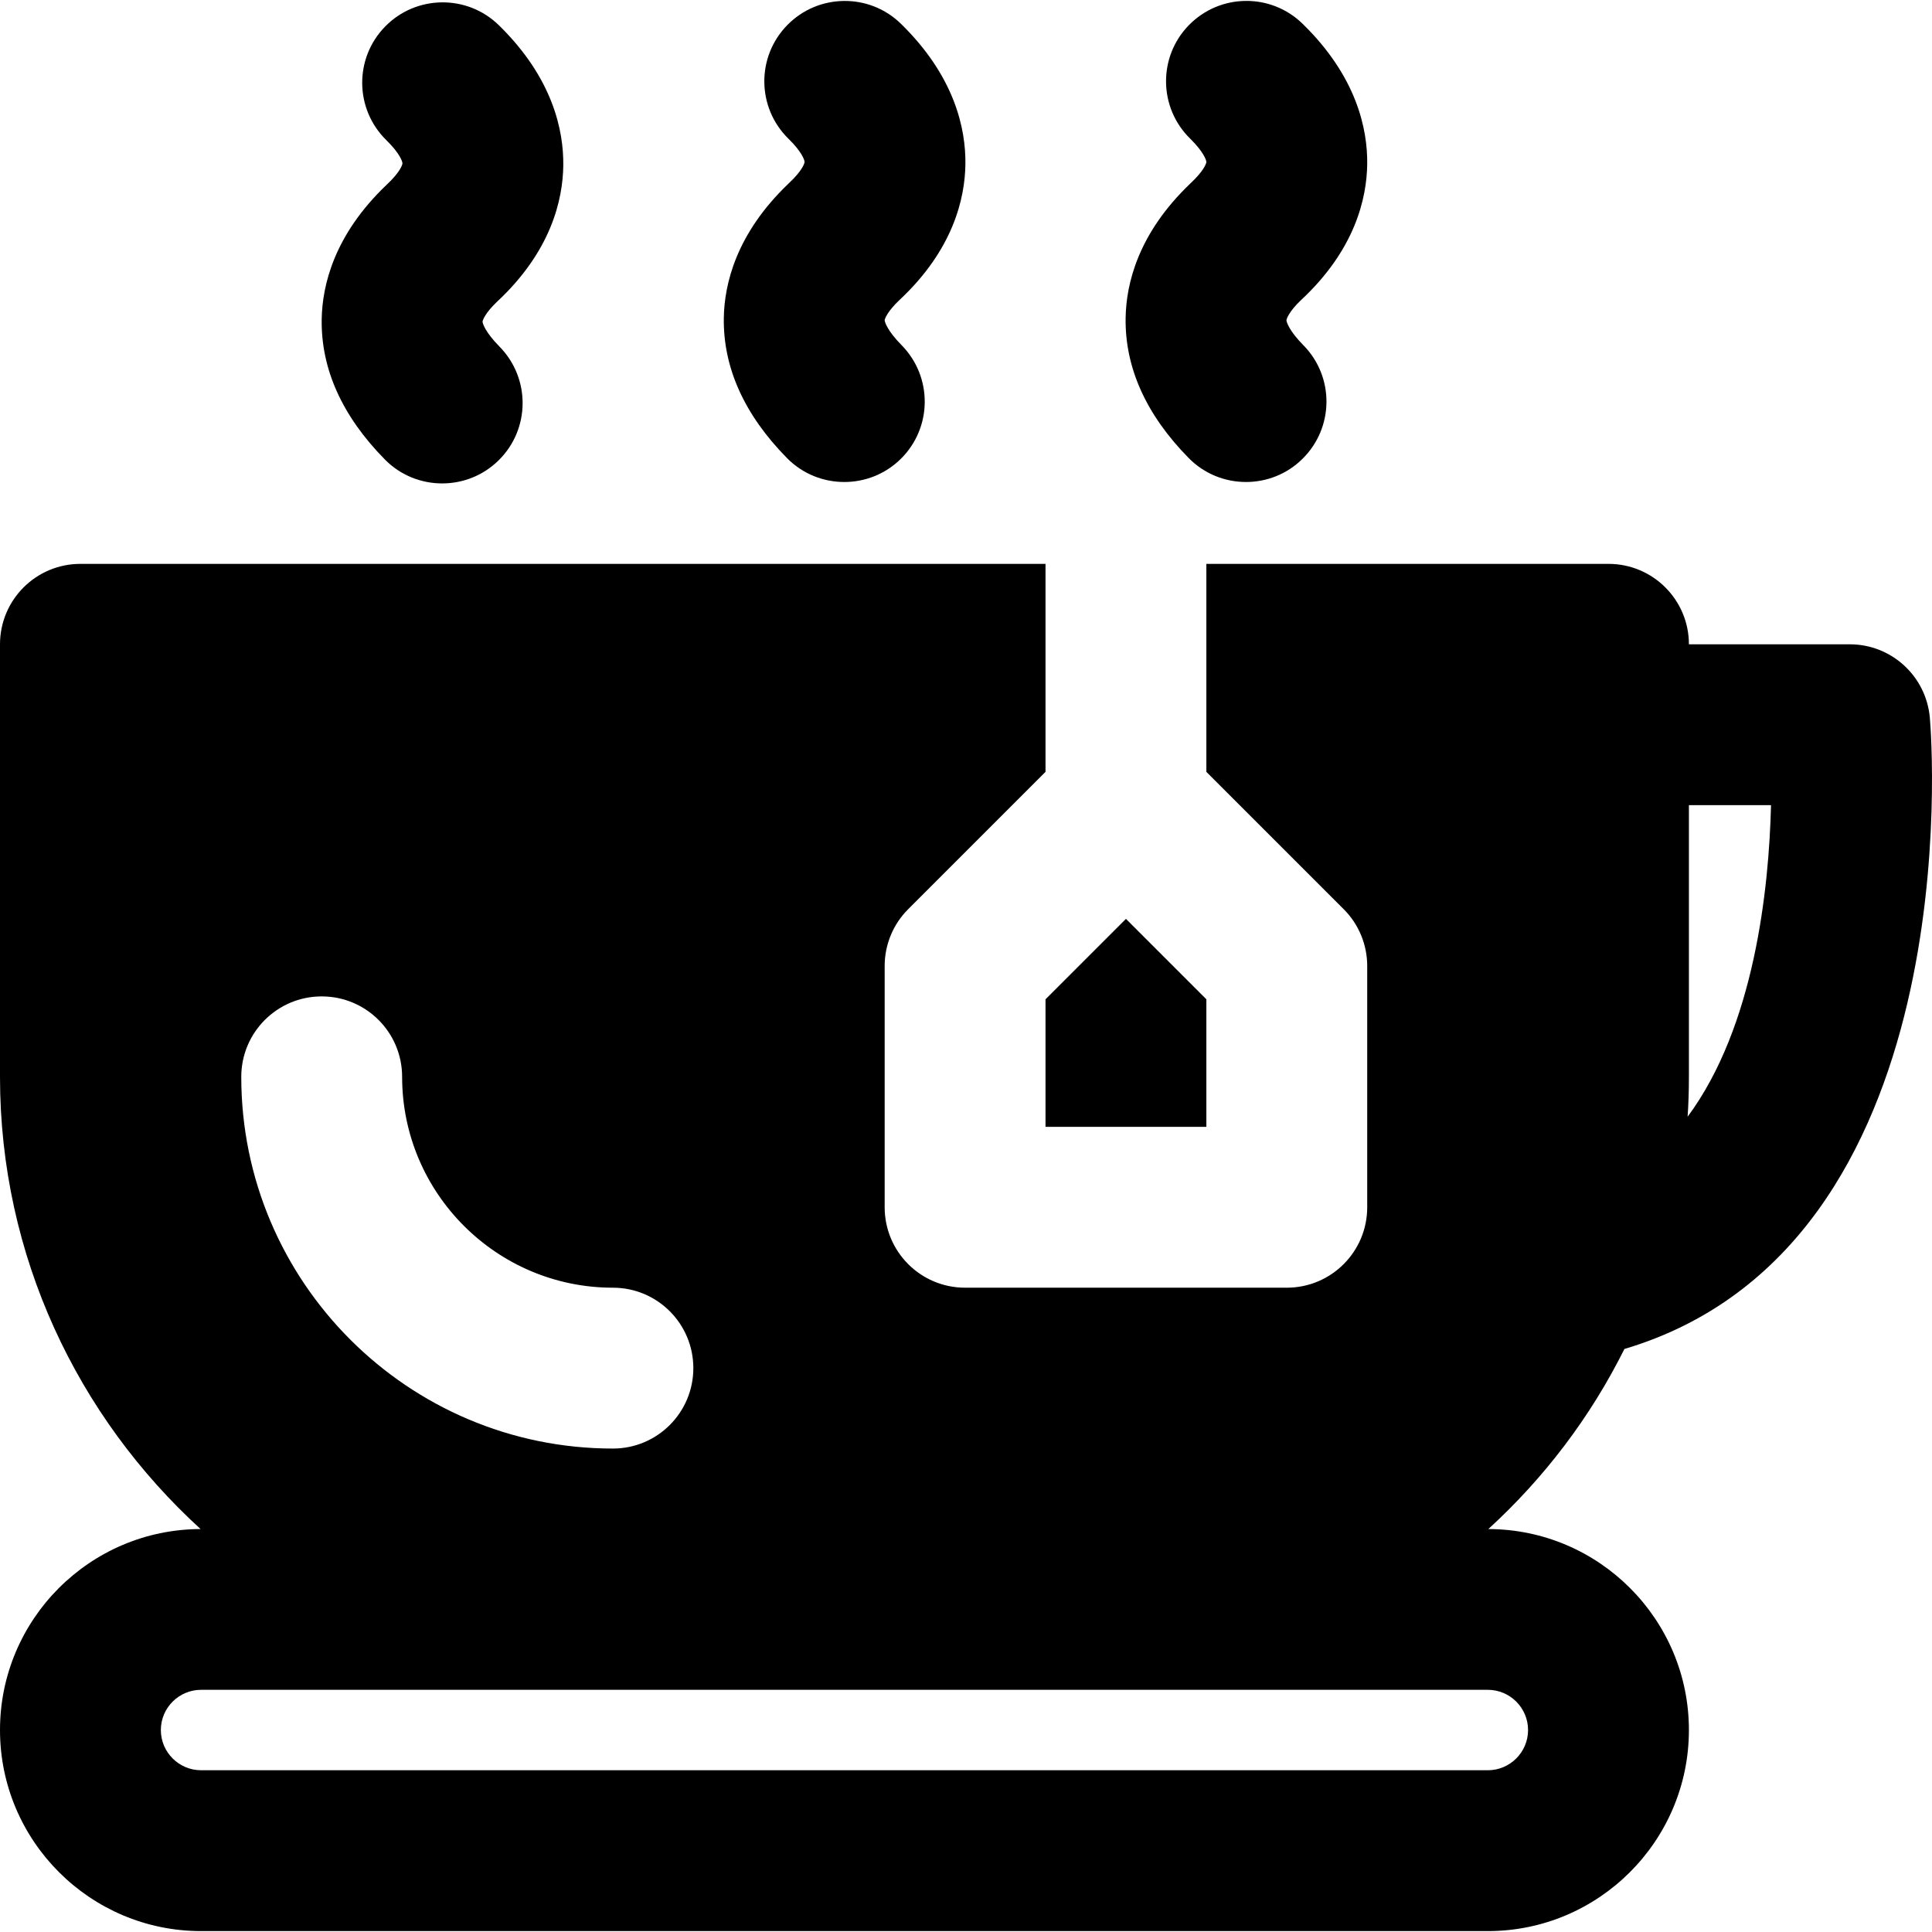
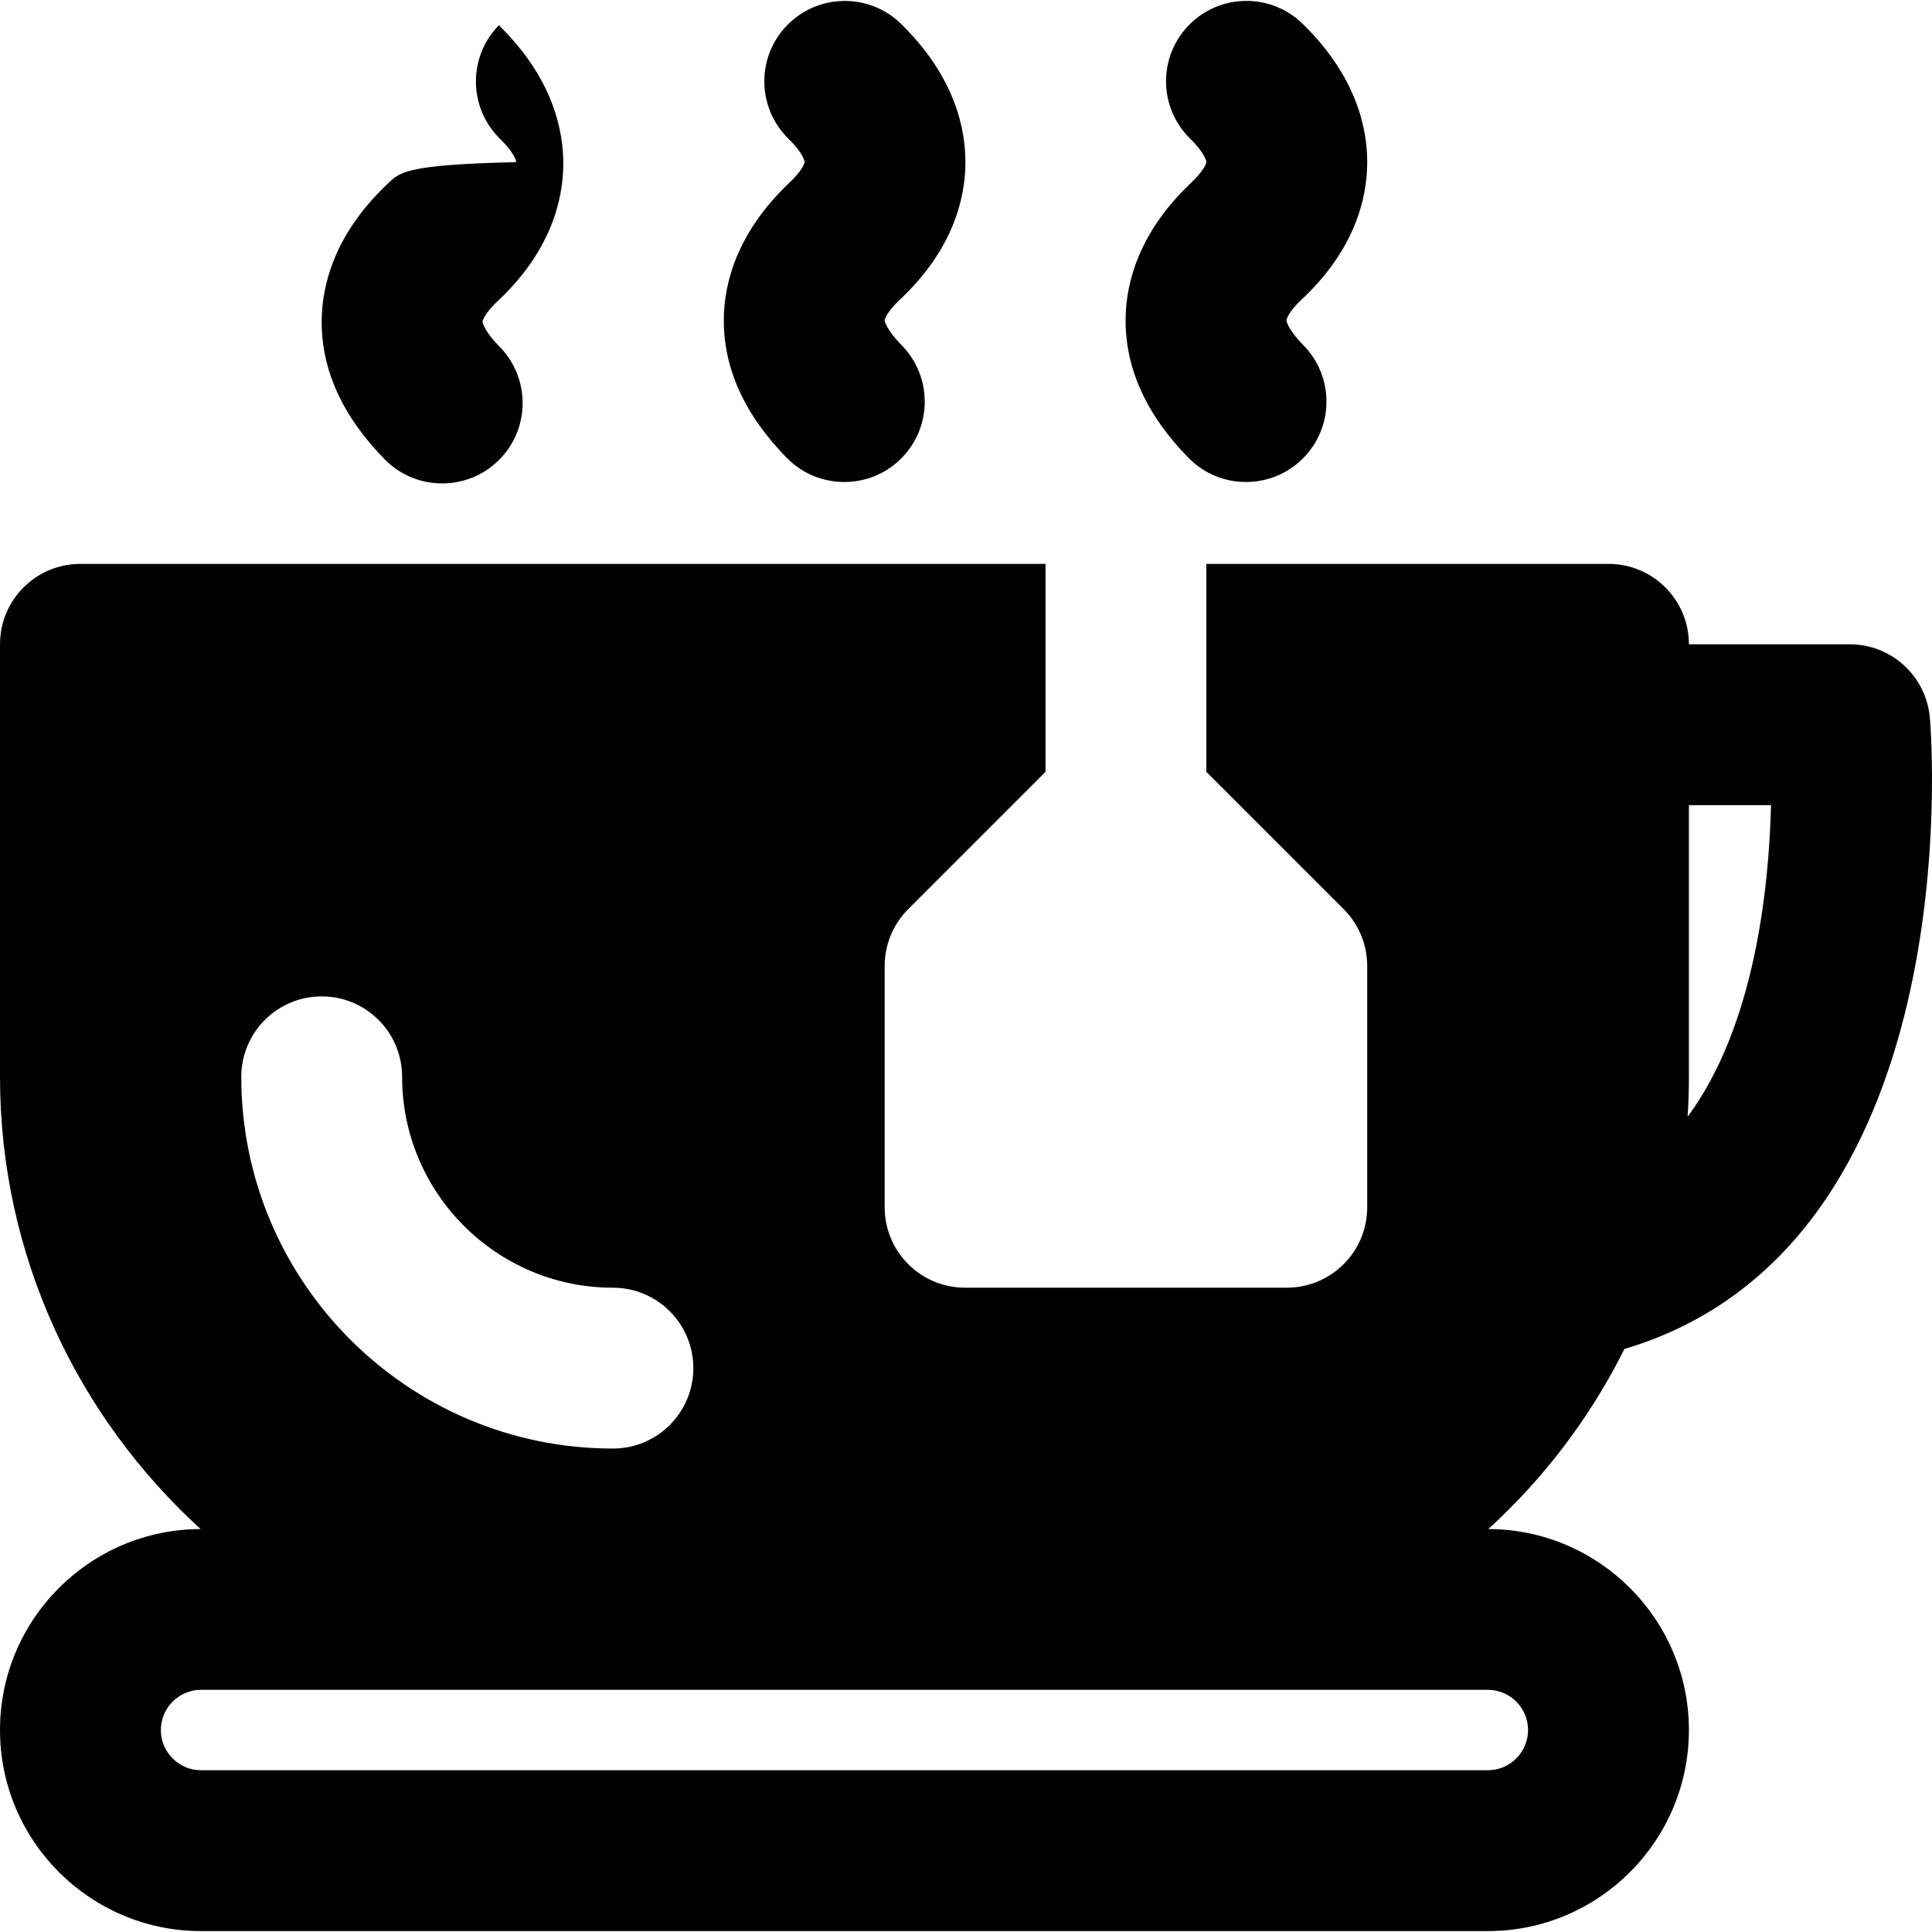
<svg xmlns="http://www.w3.org/2000/svg" fill="#000000" height="800px" width="800px" version="1.1" id="Layer_1" viewBox="0 0 491.983 491.983" xml:space="preserve">
  <g>
    <g>
      <g>
-         <polygon points="266.24,254.472 266.24,286.954 307.2,286.954 307.2,254.472 286.72,233.992    " />
        <path d="M413.655,343.517c87.88-26.133,78.295-154.993,77.783-160.686c-0.901-10.609-9.748-18.76-20.398-18.76h-40.96     c0-11.305-9.155-20.48-20.48-20.48H307.2v52.961l34.959,34.959c3.85,3.83,6.001,9.052,6.001,14.479v61.44     c0,11.305-9.155,20.48-20.48,20.48h-81.92c-11.325,0-20.48-9.175-20.48-20.48v-61.44c0-5.427,2.15-10.65,6.001-14.479     l34.959-34.959v-52.961H20.48c-11.325,0-20.48,9.175-20.48,20.48v110.141c0,45.609,19.784,86.589,51.077,115.159     C22.897,389.434,0,412.371,0,440.552c0,28.221,22.958,51.2,51.2,51.2h327.68c28.242,0,51.2-22.979,51.2-51.2     c0-28.18-22.897-51.118-51.077-51.18C393.216,376.388,404.992,360.905,413.655,343.517z M430.08,274.213v-69.181h20.91     c-0.532,21.402-4.219,56.381-21.238,79.34C429.978,280.992,430.08,277.613,430.08,274.213z M81.92,253.733     c11.325,0,20.48,9.175,20.48,20.48c0,29.614,24.084,53.699,53.678,53.699c11.325,0,20.48,9.175,20.48,20.48     c0,11.305-9.155,20.48-20.48,20.48c-52.183,0-94.638-42.455-94.638-94.659C61.44,262.908,70.595,253.733,81.92,253.733z      M389.12,440.552c0,5.652-4.608,10.24-10.24,10.24H51.2c-5.632,0-10.24-4.588-10.24-10.24s4.608-10.24,10.24-10.24h104.878     h117.924H378.88C384.512,430.312,389.12,434.899,389.12,440.552z" />
-         <path d="M98.488,47.018c-13.455,12.8-16.425,25.702-16.568,34.263c-0.205,12.677,5.222,24.699,16.097,35.738     c3.994,4.055,9.277,6.083,14.582,6.083c5.202,0,10.383-1.946,14.377-5.878c8.069-7.946,8.151-20.91,0.205-28.979     c-3.604-3.645-4.301-5.919-4.301-6.328c0-0.328,0.676-2.212,3.686-5.079c13.763-12.82,16.773-25.948,16.875-34.734     c0.102-8.847-2.642-22.221-16.404-35.676c-8.069-7.905-21.074-7.741-28.959,0.328c-7.926,8.09-7.762,21.053,0.328,28.959     c3.359,3.277,4.096,5.427,4.076,5.898C102.482,41.98,101.827,43.905,98.488,47.018z" />
+         <path d="M98.488,47.018c-13.455,12.8-16.425,25.702-16.568,34.263c-0.205,12.677,5.222,24.699,16.097,35.738     c3.994,4.055,9.277,6.083,14.582,6.083c5.202,0,10.383-1.946,14.377-5.878c8.069-7.946,8.151-20.91,0.205-28.979     c-3.604-3.645-4.301-5.919-4.301-6.328c0-0.328,0.676-2.212,3.686-5.079c13.763-12.82,16.773-25.948,16.875-34.734     c0.102-8.847-2.642-22.221-16.404-35.676c-7.926,8.09-7.762,21.053,0.328,28.959     c3.359,3.277,4.096,5.427,4.076,5.898C102.482,41.98,101.827,43.905,98.488,47.018z" />
        <path d="M200.888,46.658c-13.455,12.8-16.425,25.702-16.568,34.263c-0.205,12.677,5.222,24.699,16.097,35.738     c3.994,4.055,9.277,6.083,14.582,6.083c5.202,0,10.383-1.946,14.377-5.878c8.069-7.946,8.151-20.91,0.205-28.979     c-3.604-3.645-4.301-5.919-4.301-6.328c0-0.328,0.676-2.212,3.686-5.079c13.763-12.82,16.773-25.948,16.875-34.734     c0.102-8.847-2.642-22.221-16.404-35.676c-8.069-7.905-21.074-7.741-28.959,0.328c-7.926,8.09-7.762,21.053,0.328,28.959     c3.359,3.277,4.096,5.427,4.076,5.898C204.882,41.62,204.227,43.545,200.888,46.658z" />
        <path d="M303.167,46.678c-13.435,12.8-16.384,25.682-16.527,34.243c-0.205,12.677,5.202,24.678,16.056,35.717     c4.014,4.076,9.298,6.103,14.602,6.103c5.181,0,10.383-1.946,14.356-5.878c8.069-7.926,8.192-20.89,0.246-28.959     c-3.604-3.645-4.321-5.939-4.301-6.349c0-0.328,0.655-2.232,3.645-5.079c13.803-12.82,16.814-25.948,16.916-34.734     c0.102-8.847-2.662-22.241-16.445-35.676c-8.069-7.905-21.033-7.762-28.959,0.328c-7.905,8.09-7.741,21.074,0.369,28.959     c3.338,3.297,4.076,5.427,4.076,5.898C307.202,41.62,306.526,43.545,303.167,46.678z" />
      </g>
    </g>
  </g>
</svg>